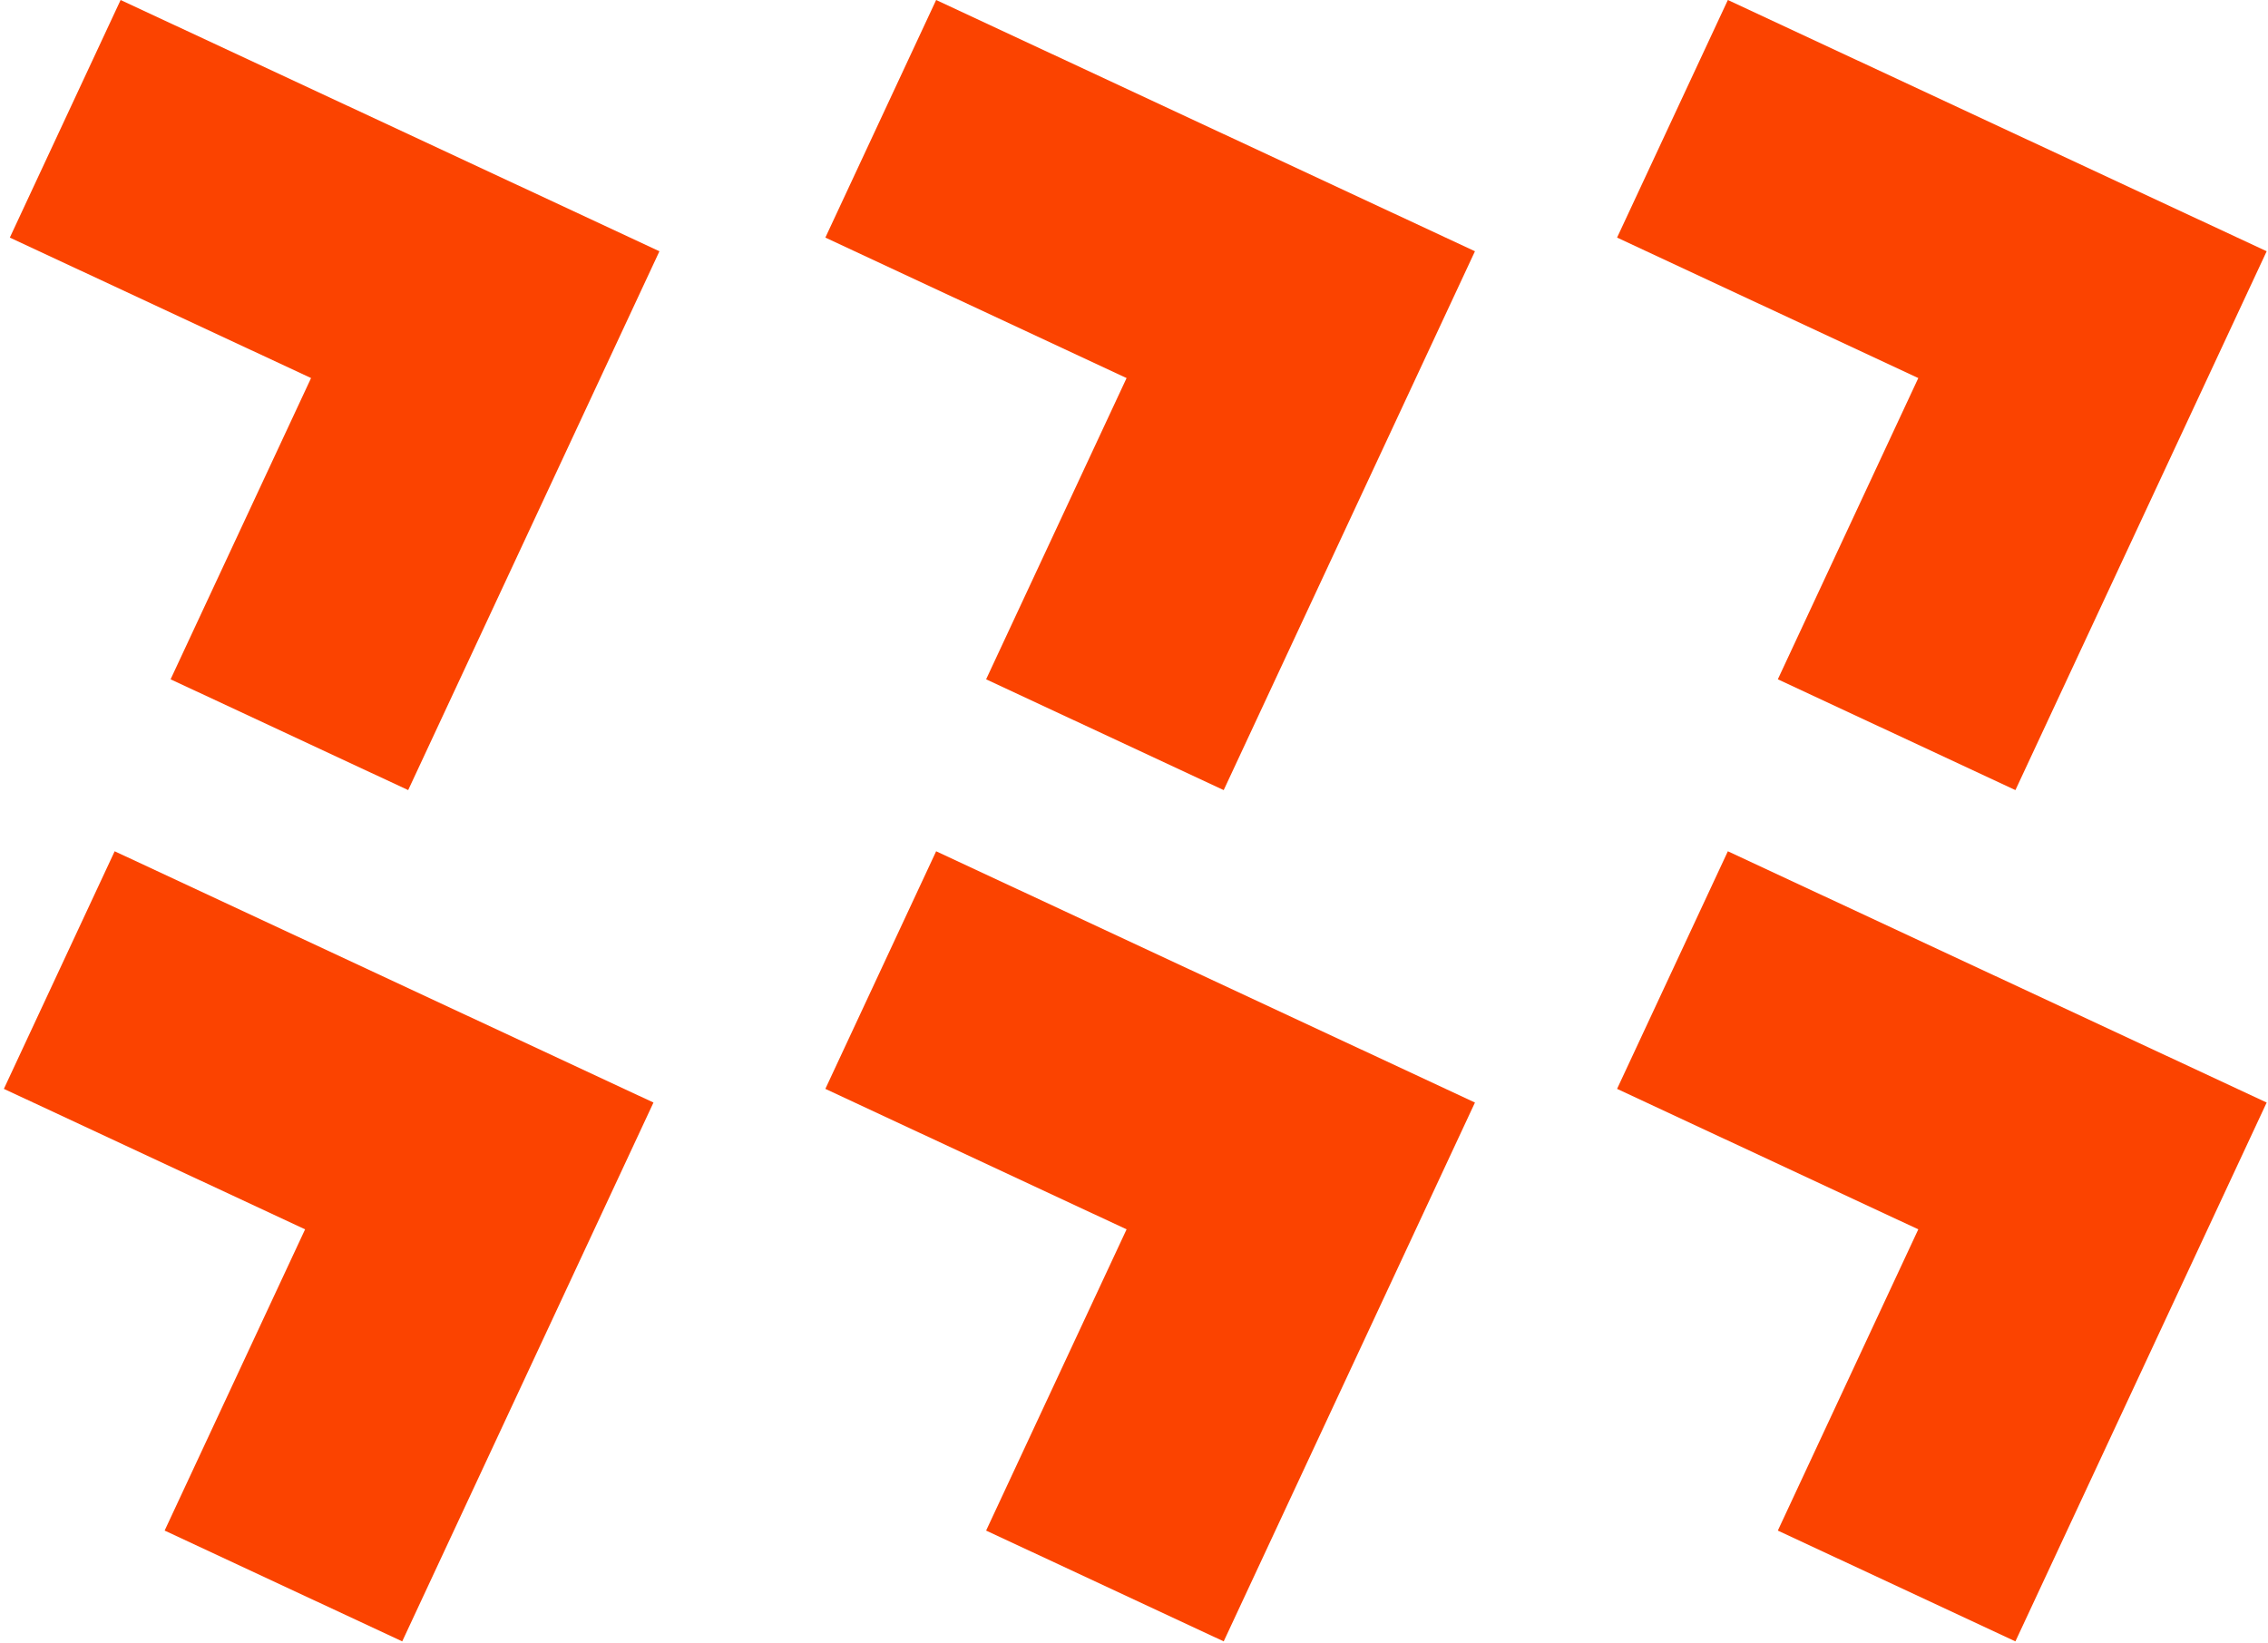
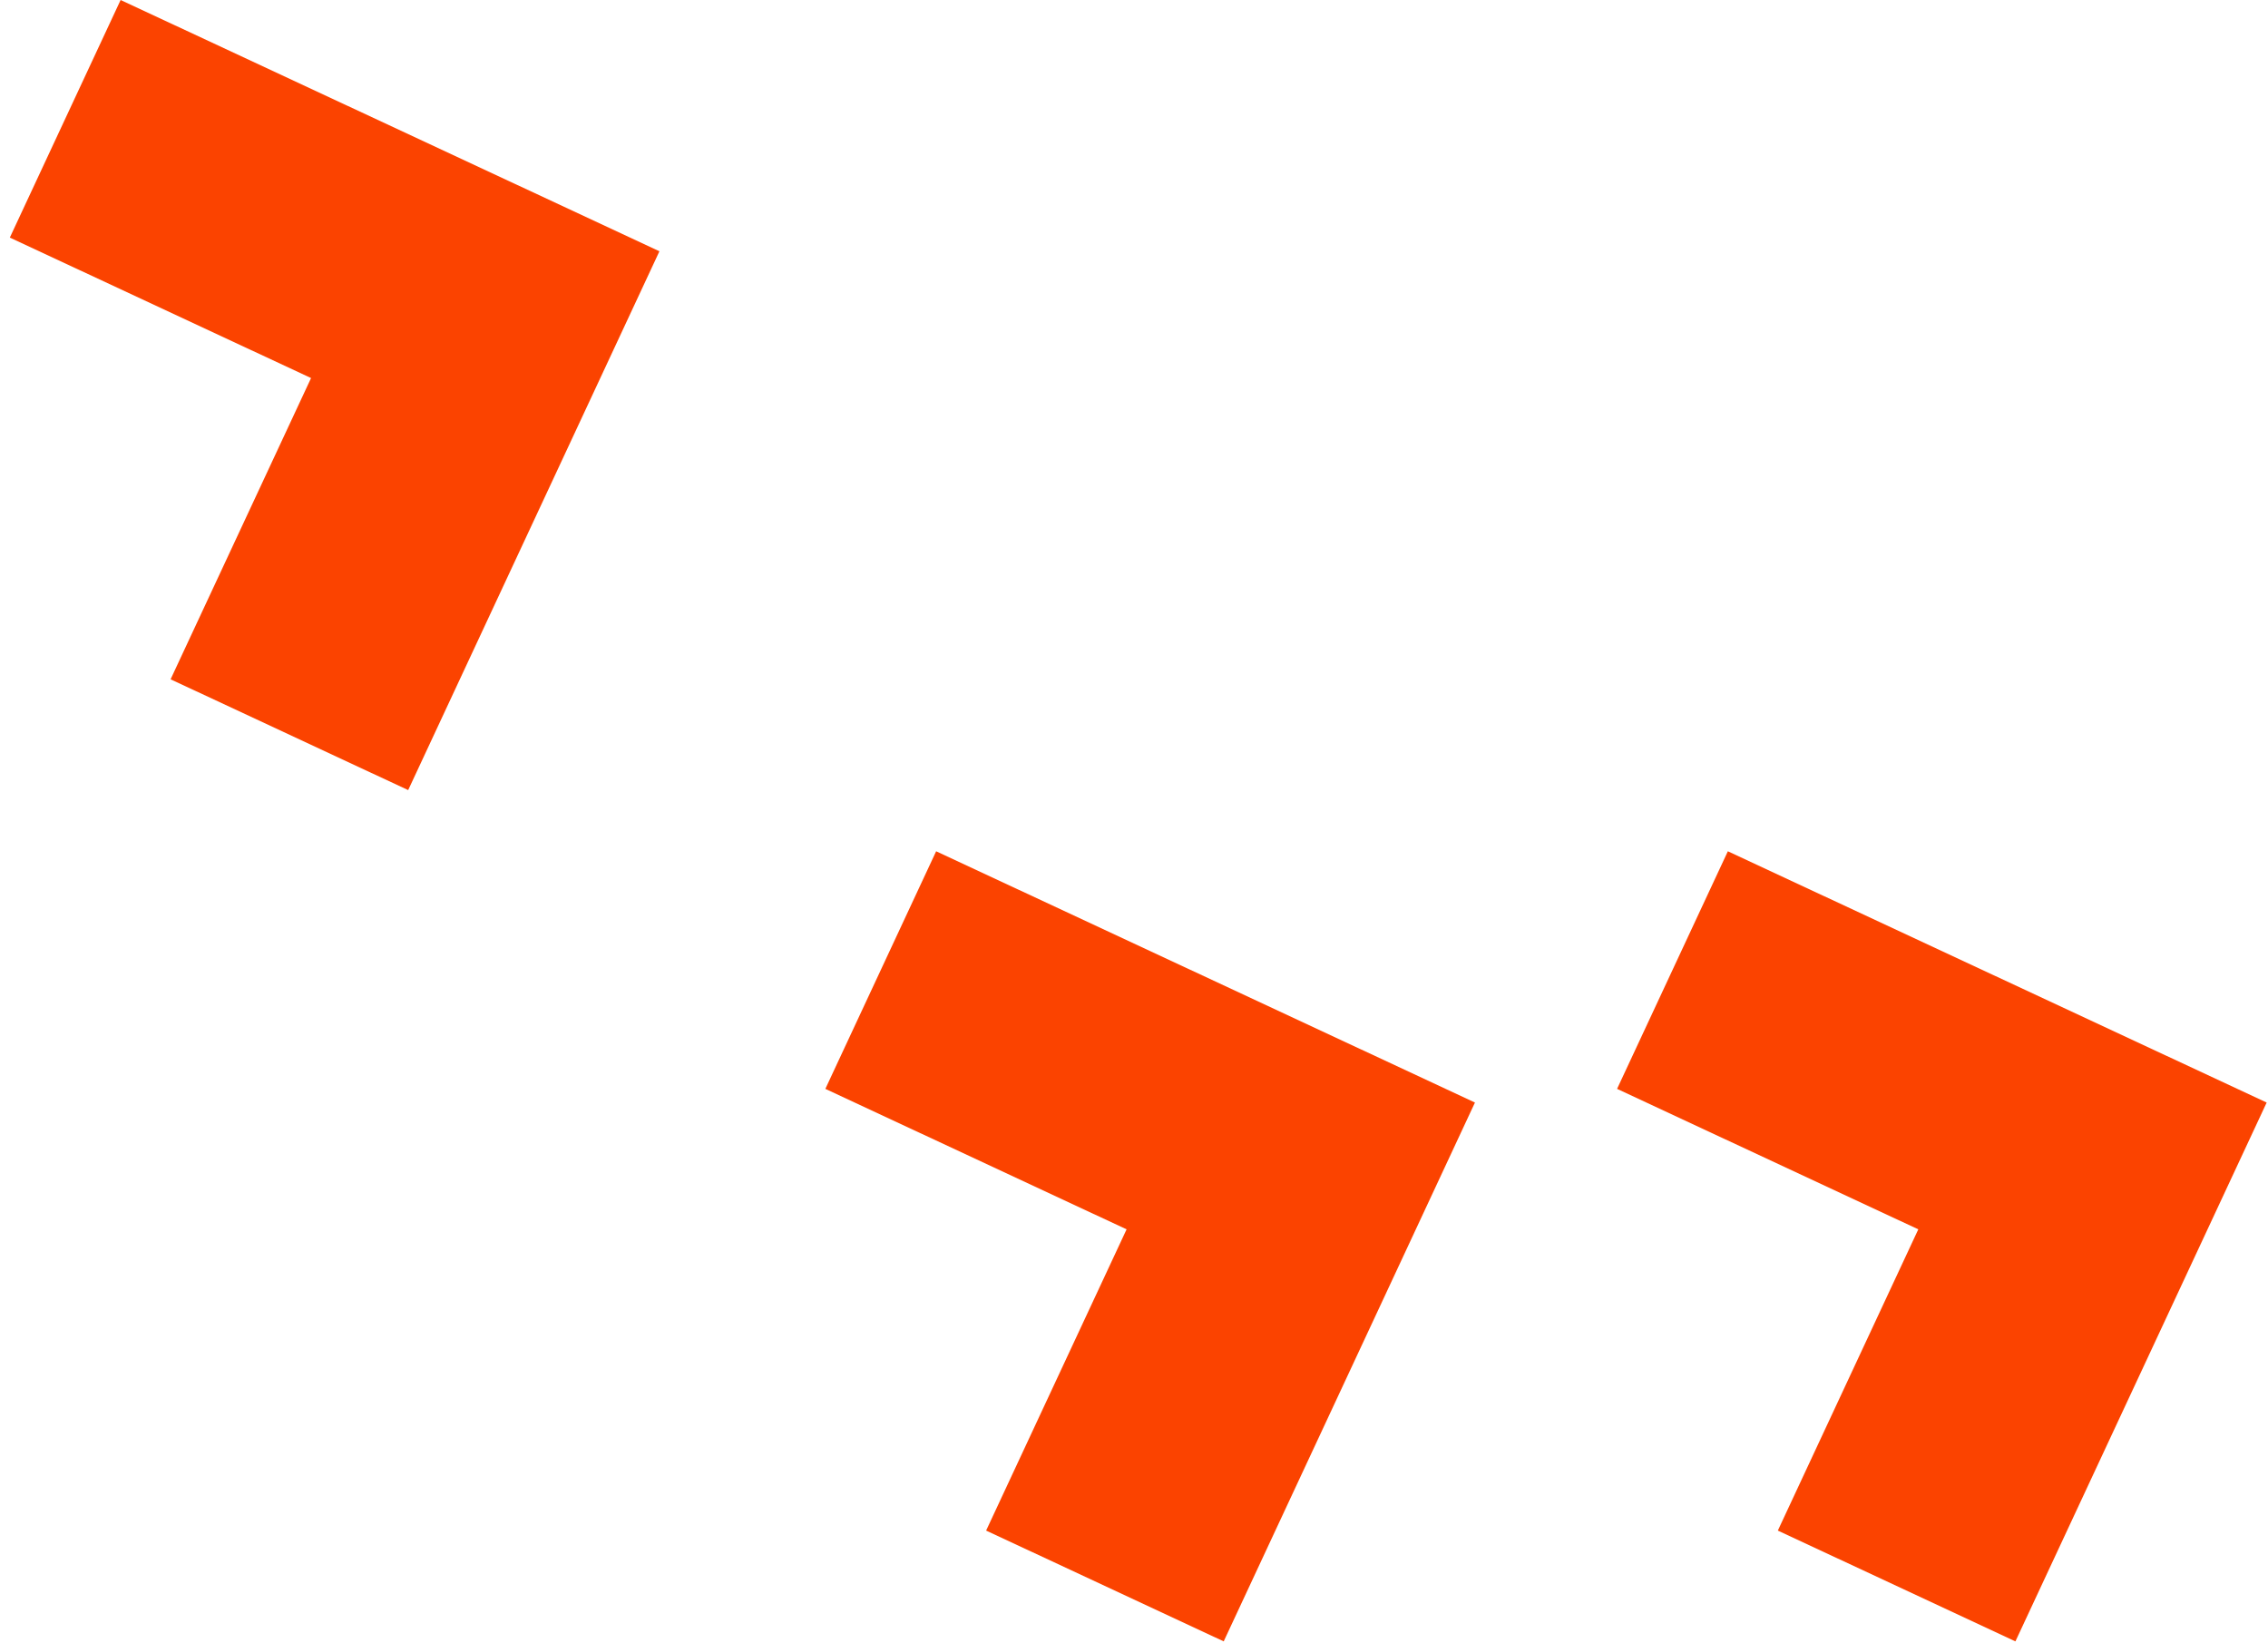
<svg xmlns="http://www.w3.org/2000/svg" width="381" height="276" viewBox="0 0 381 276" fill="none">
  <path d="M20.262 1.8199e-09L1.651 39.911L52.254 63.508L28.657 114.111L68.569 132.723L110.777 42.208L20.262 1.8199e-09Z" fill="#FB4300" />
  <path d="M290.262 143L271.651 182.911L322.254 206.508L298.657 257.111L338.569 275.723L380.777 185.208L290.262 143Z" fill="#FB4300" />
  <path d="M157.262 143L138.651 182.911L189.254 206.508L165.657 257.111L205.569 275.723L247.777 185.208L157.262 143Z" fill="#FB4300" />
-   <path d="M19.262 143L0.651 182.911L51.254 206.508L27.657 257.111L67.569 275.723L109.777 185.208L19.262 143Z" fill="#FB4300" />
-   <path d="M290.262 0L271.651 39.911L322.254 63.508L298.657 114.111L338.569 132.723L380.777 42.208L290.262 0Z" fill="#FB4300" />
-   <path d="M157.262 0L138.651 39.911L189.254 63.508L165.657 114.111L205.569 132.723L247.777 42.208L157.262 0Z" fill="#FB4300" />
</svg>